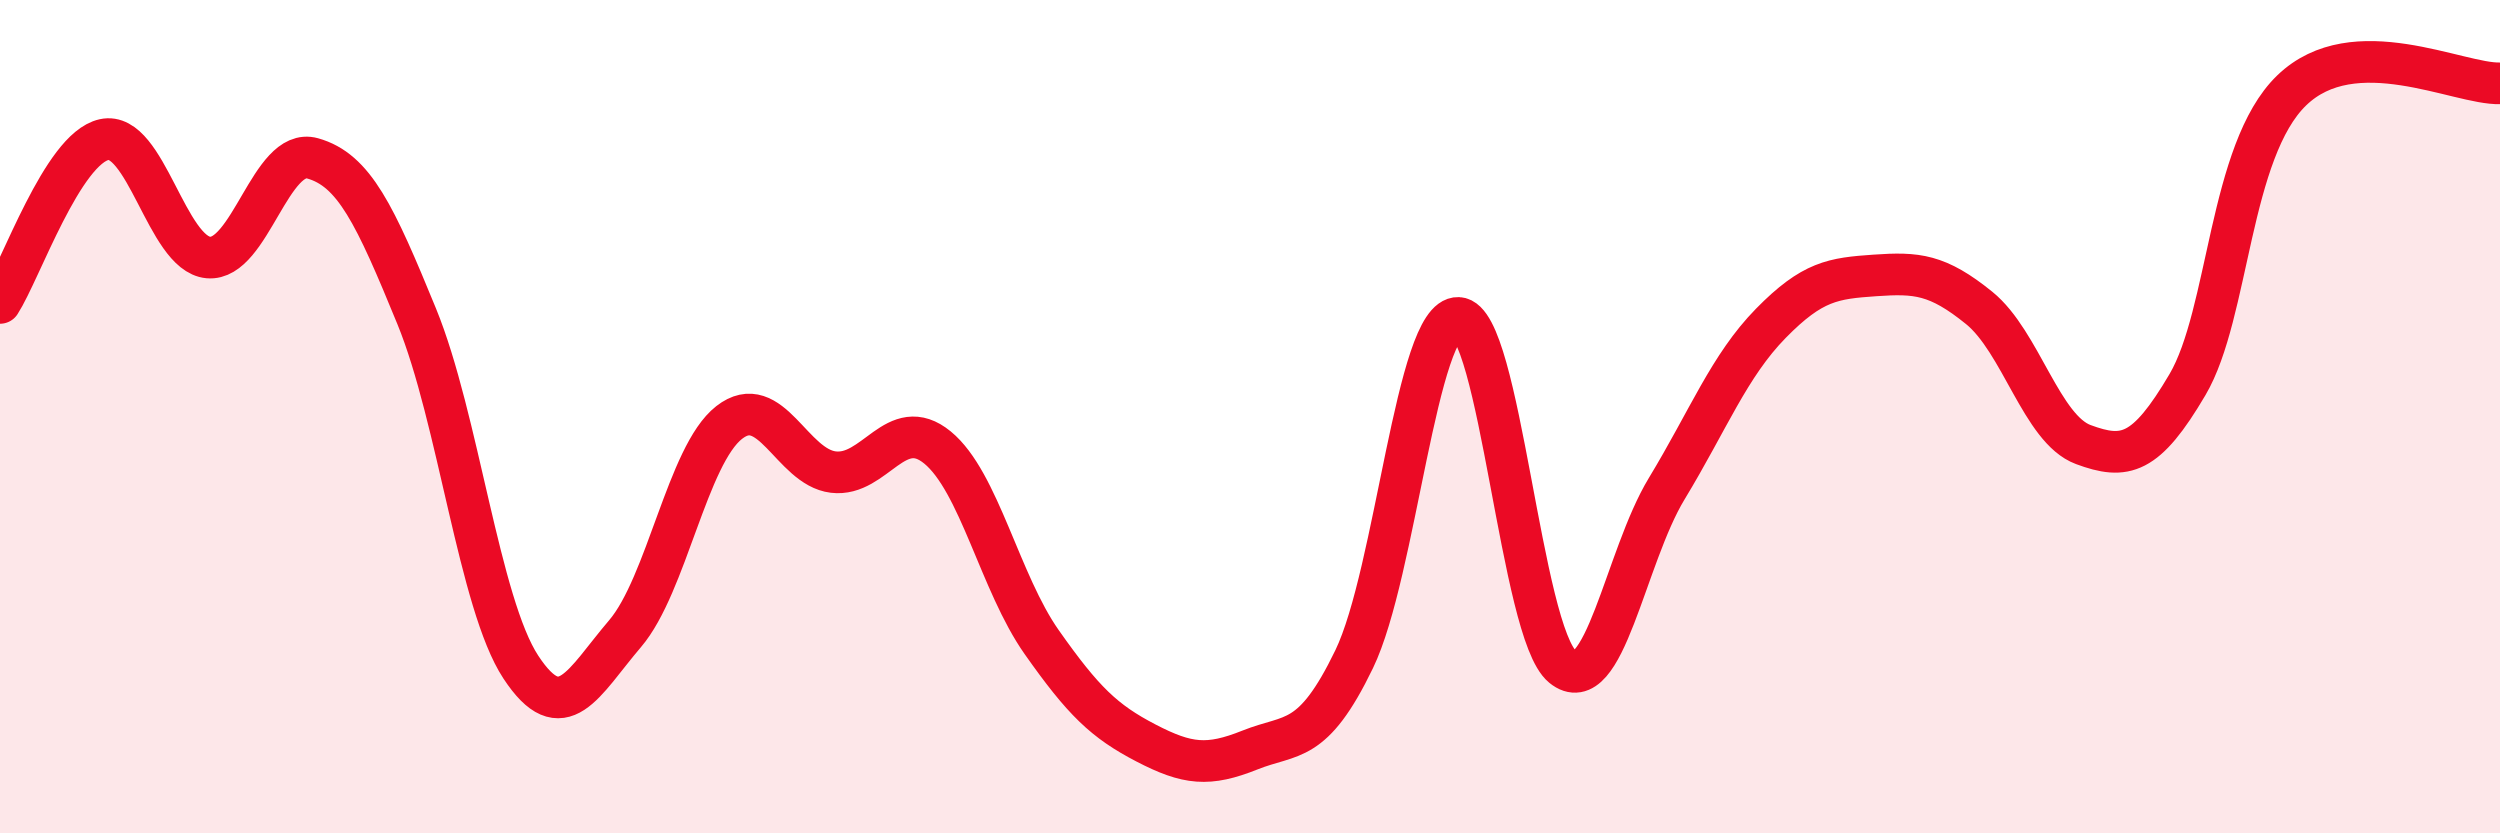
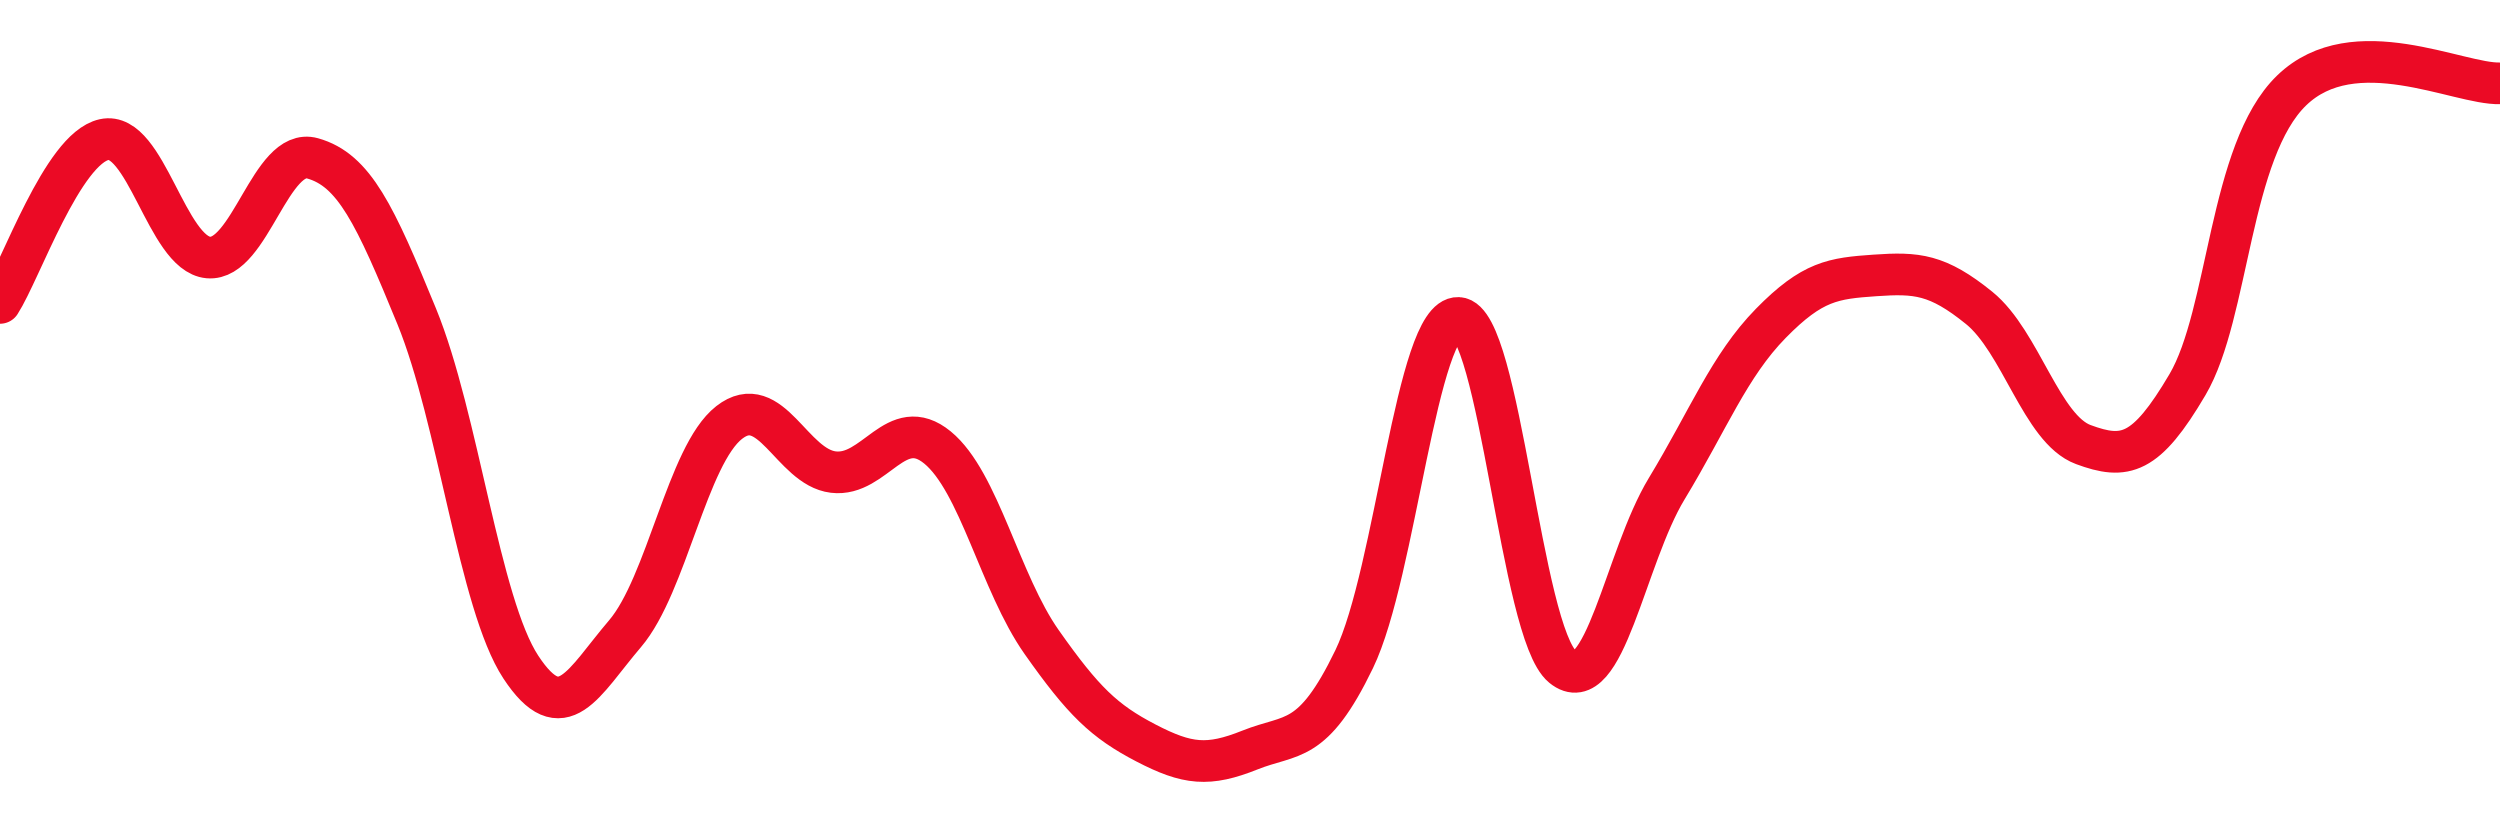
<svg xmlns="http://www.w3.org/2000/svg" width="60" height="20" viewBox="0 0 60 20">
-   <path d="M 0,7.27 C 0.5,6.49 1.5,3.57 2.5,3.35 C 3.5,3.13 4,6.09 5,6.18 C 6,6.27 6.5,3.52 7.5,3.8 C 8.5,4.08 9,5.15 10,7.59 C 11,10.03 11.5,14.49 12.5,16.01 C 13.5,17.53 14,16.38 15,15.21 C 16,14.04 16.5,10.92 17.5,10.14 C 18.5,9.36 19,11.21 20,11.33 C 21,11.45 21.5,9.92 22.5,10.74 C 23.5,11.56 24,13.99 25,15.41 C 26,16.83 26.5,17.31 27.5,17.83 C 28.5,18.35 29,18.4 30,18 C 31,17.6 31.5,17.89 32.5,15.82 C 33.5,13.75 34,7.59 35,7.63 C 36,7.67 36.5,15.18 37.5,16 C 38.5,16.82 39,13.38 40,11.73 C 41,10.08 41.5,8.78 42.5,7.76 C 43.5,6.74 44,6.68 45,6.61 C 46,6.54 46.5,6.58 47.5,7.39 C 48.5,8.2 49,10.3 50,10.67 C 51,11.04 51.5,10.93 52.5,9.23 C 53.5,7.53 53.5,3.62 55,2.17 C 56.5,0.72 59,2.03 60,2L60 20L0 20Z" fill="#EB0A25" opacity="0.1" stroke-linecap="round" stroke-linejoin="round" />
  <path d="M 0,7.27 C 0.5,6.49 1.5,3.57 2.5,3.35 C 3.5,3.13 4,6.09 5,6.18 C 6,6.27 6.5,3.52 7.5,3.8 C 8.5,4.08 9,5.15 10,7.59 C 11,10.03 11.5,14.49 12.5,16.01 C 13.5,17.53 14,16.38 15,15.21 C 16,14.04 16.5,10.92 17.5,10.14 C 18.5,9.36 19,11.21 20,11.33 C 21,11.45 21.5,9.92 22.5,10.74 C 23.5,11.56 24,13.99 25,15.41 C 26,16.83 26.5,17.31 27.5,17.83 C 28.5,18.35 29,18.4 30,18 C 31,17.6 31.5,17.89 32.5,15.82 C 33.5,13.75 34,7.59 35,7.63 C 36,7.67 36.5,15.18 37.5,16 C 38.5,16.82 39,13.38 40,11.73 C 41,10.08 41.5,8.78 42.5,7.76 C 43.5,6.74 44,6.68 45,6.61 C 46,6.54 46.5,6.58 47.5,7.39 C 48.5,8.2 49,10.3 50,10.67 C 51,11.04 51.5,10.93 52.5,9.23 C 53.5,7.53 53.5,3.62 55,2.17 C 56.5,0.72 59,2.03 60,2" stroke="#EB0A25" stroke-width="1" fill="none" stroke-linecap="round" stroke-linejoin="round" />
</svg>